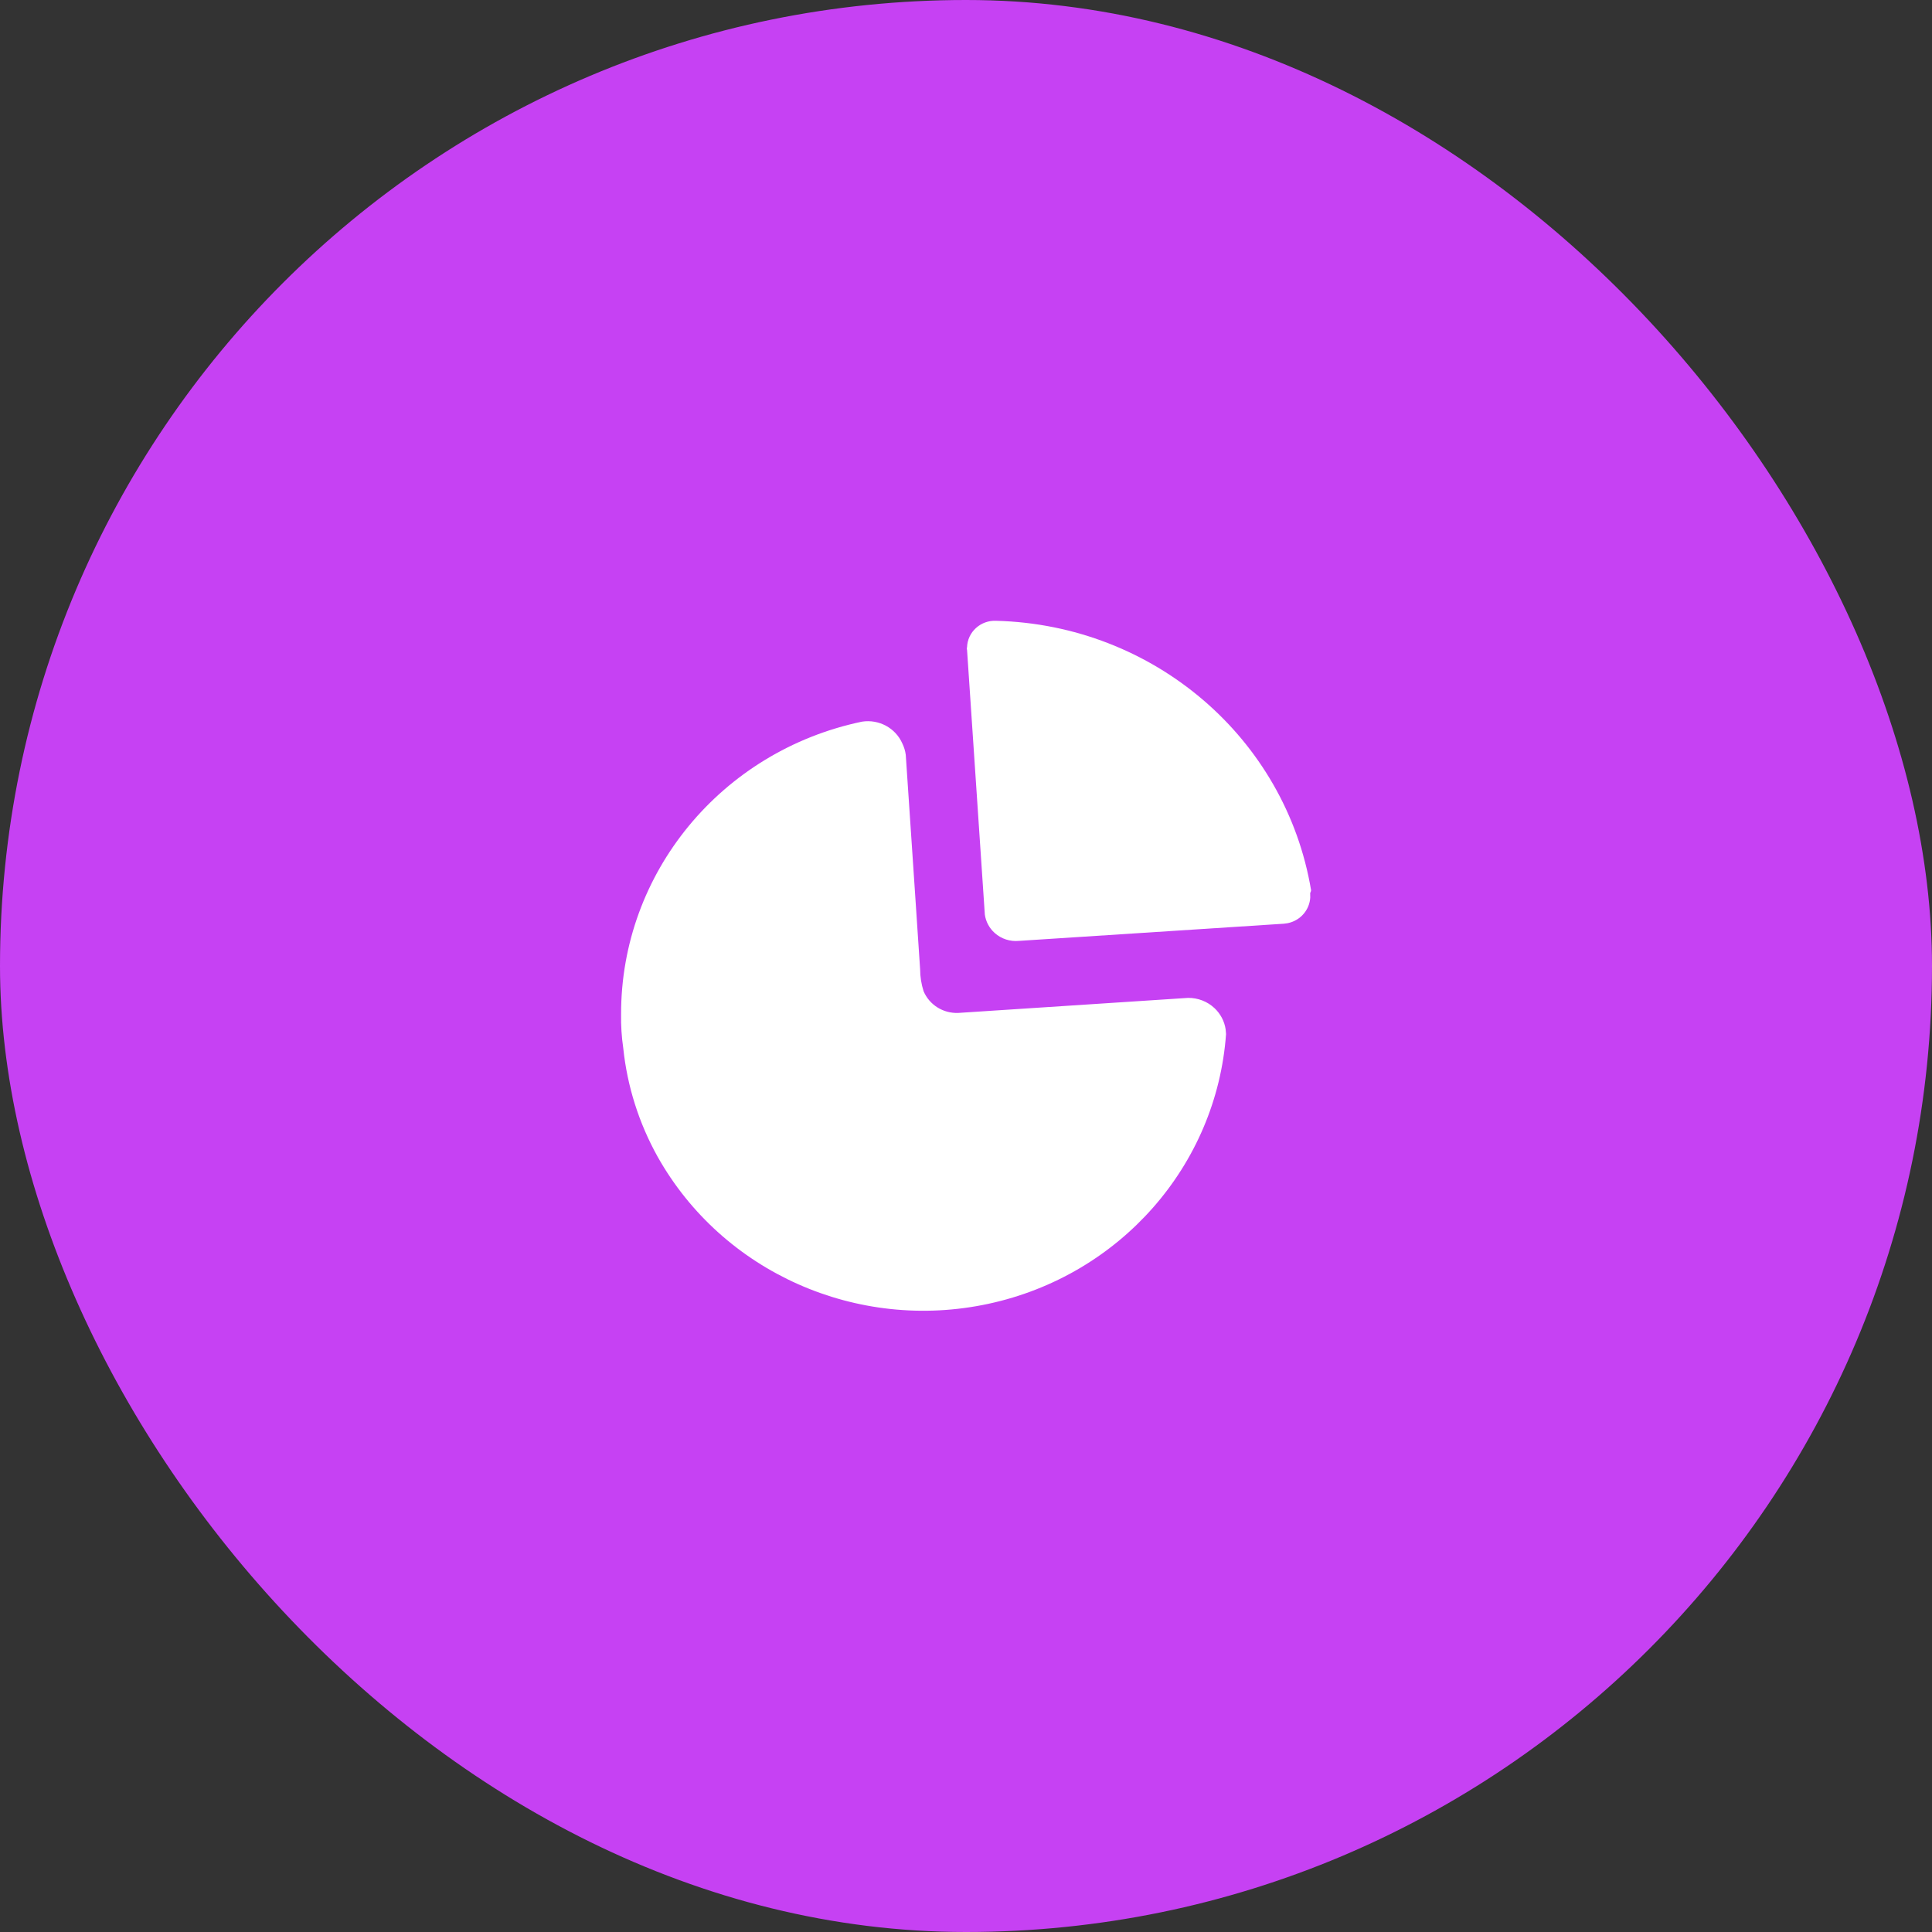
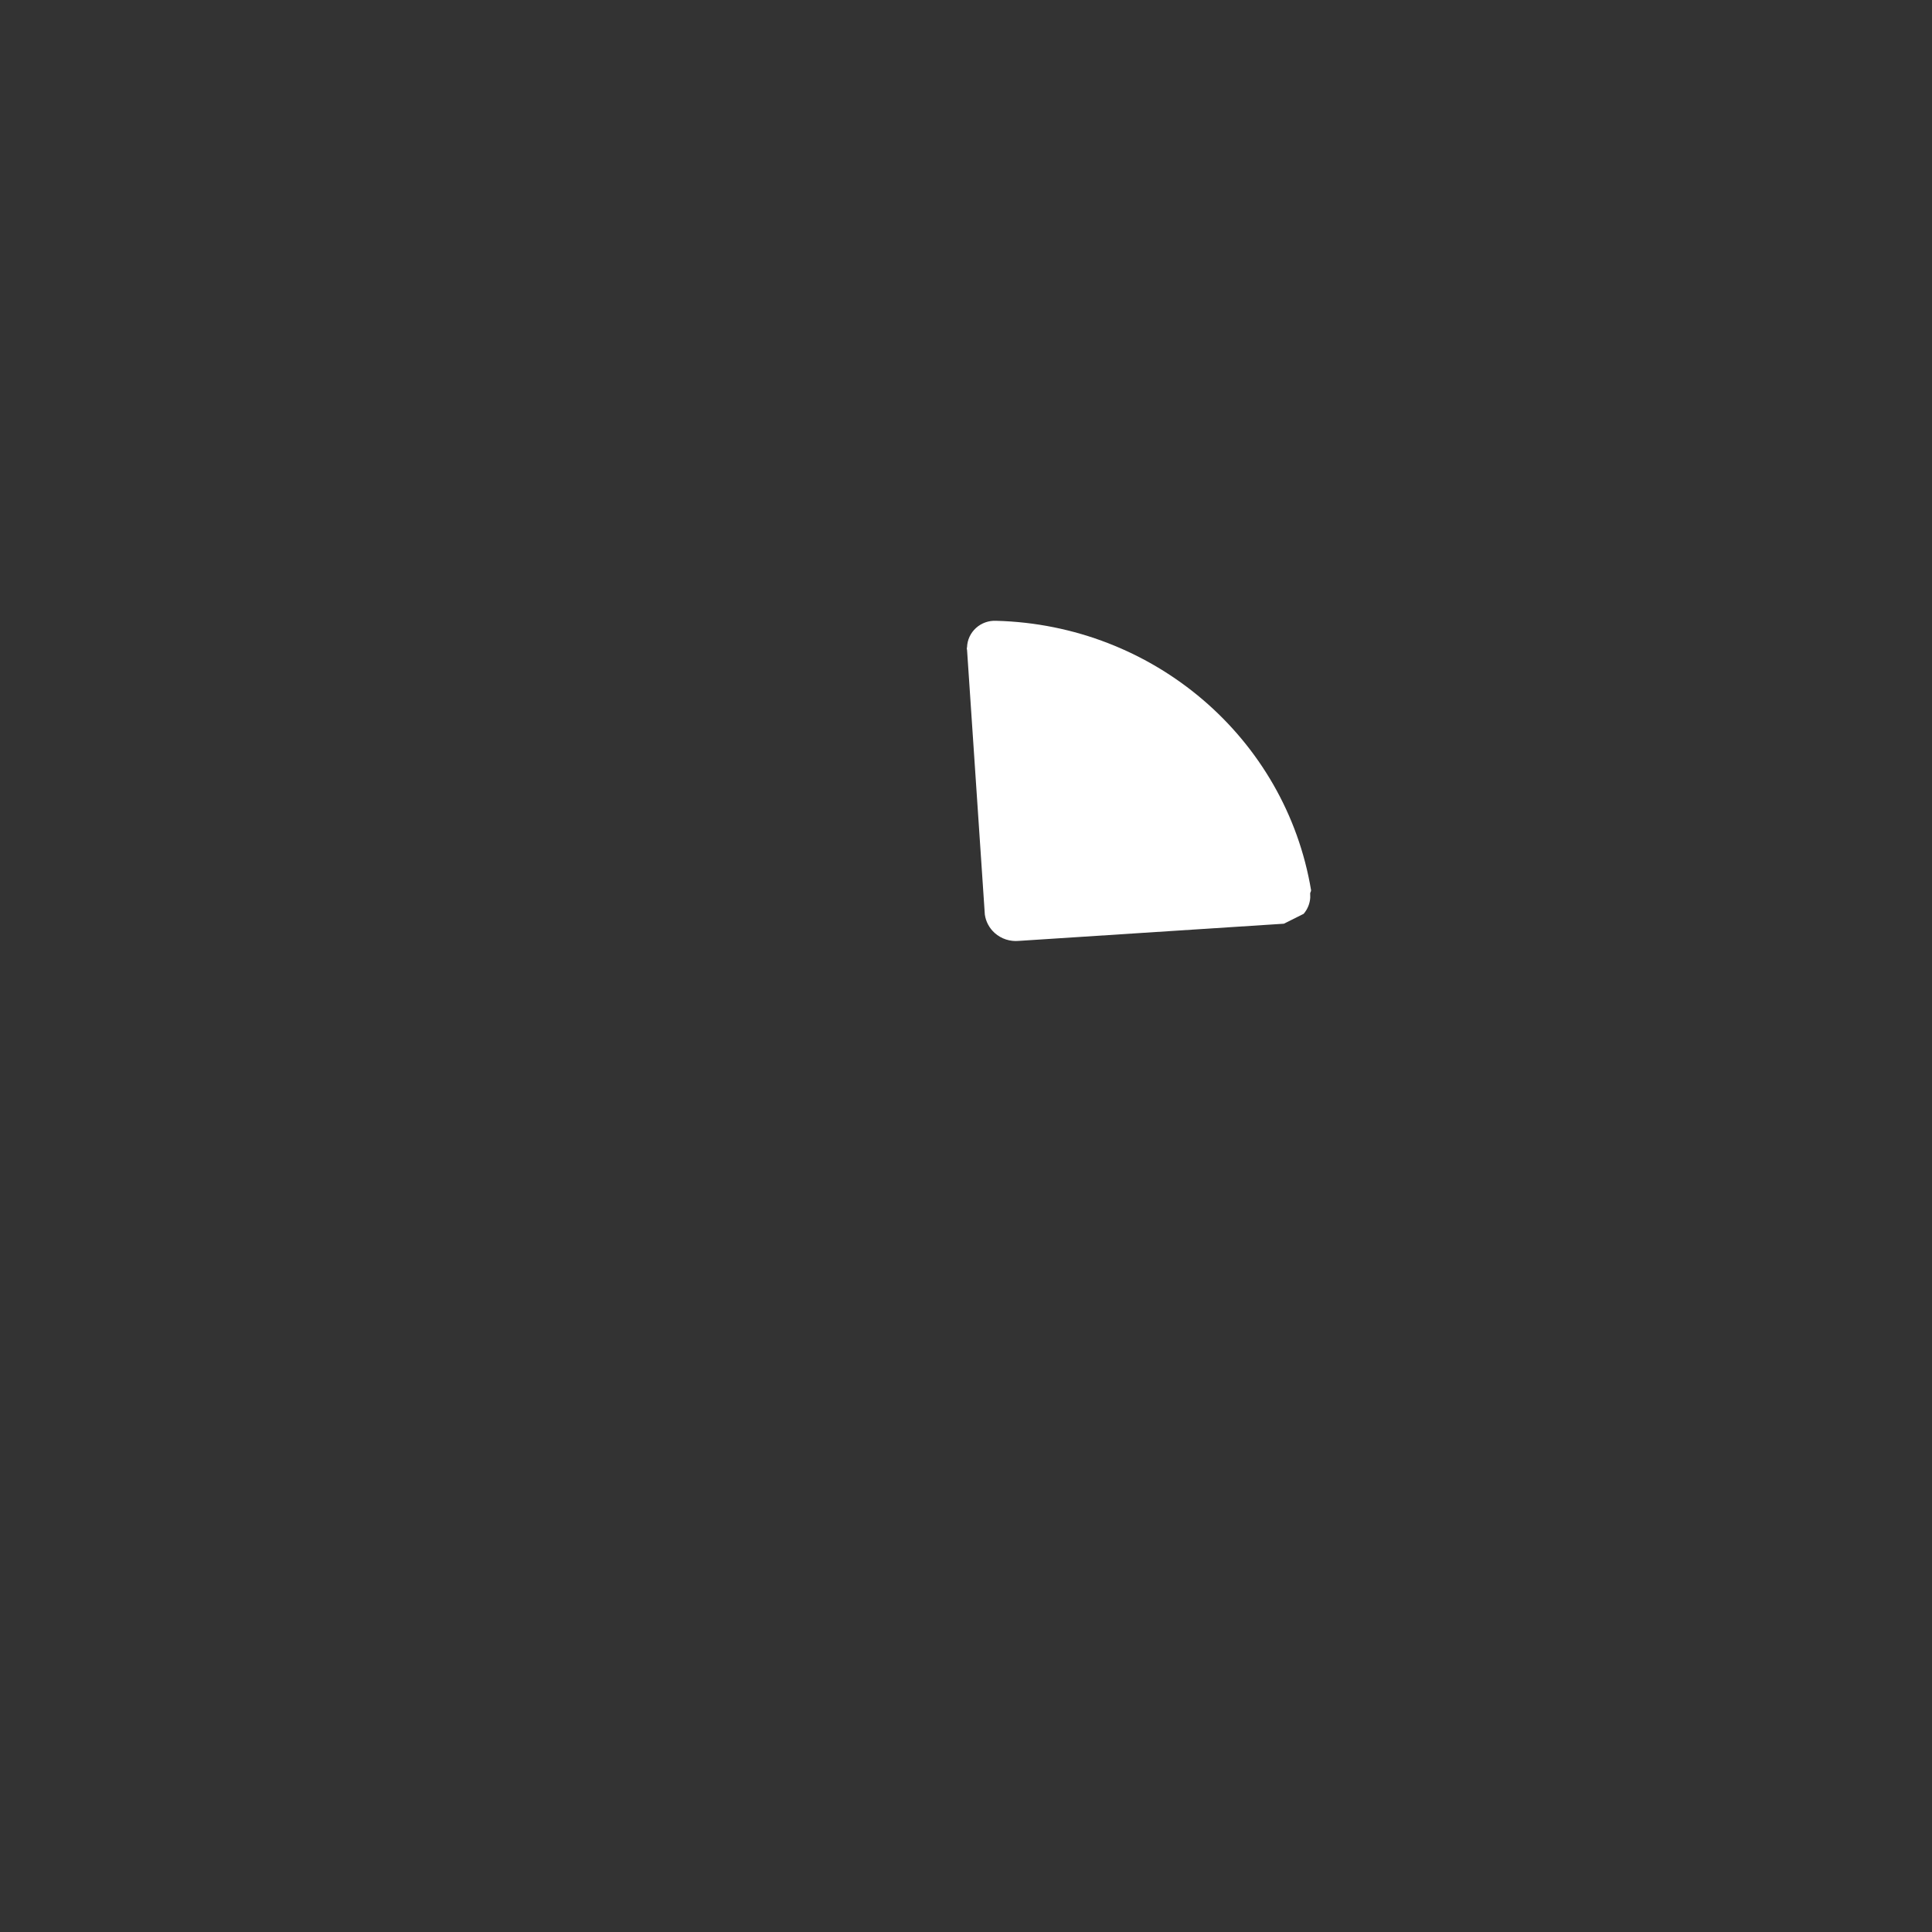
<svg xmlns="http://www.w3.org/2000/svg" width="55" height="55" viewBox="0 0 55 55" fill="none">
  <rect x="0" y="0" width="55" height="55" fill="#333333" stroke="none" />
-   <rect width="55" height="55" rx="27.5" fill="#C641F3" />
-   <path d="M25.687 21.164C25.737 21.266 25.77 21.375 25.785 21.487L26.058 25.553L26.194 27.597C26.195 27.807 26.228 28.015 26.292 28.216C26.456 28.606 26.85 28.853 27.279 28.836L33.818 28.408C34.101 28.404 34.374 28.509 34.578 28.703C34.747 28.864 34.857 29.074 34.891 29.301L34.903 29.438C34.632 33.185 31.881 36.31 28.142 37.116C24.403 37.923 20.569 36.219 18.721 32.929C18.189 31.974 17.856 30.923 17.743 29.84C17.696 29.519 17.675 29.195 17.681 28.871C17.675 24.854 20.535 21.381 24.539 20.544C25.021 20.469 25.494 20.724 25.687 21.164Z" fill="white" />
-   <path d="M28.357 17.673C32.836 17.787 36.6 21.007 37.324 25.345L37.317 25.377L37.298 25.423L37.3 25.551C37.29 25.72 37.225 25.883 37.112 26.015C36.995 26.152 36.834 26.245 36.658 26.281L36.55 26.296L29.007 26.785C28.756 26.809 28.506 26.729 28.319 26.562C28.164 26.424 28.064 26.236 28.036 26.035L27.53 18.502C27.521 18.476 27.521 18.449 27.53 18.423C27.537 18.216 27.628 18.019 27.784 17.878C27.939 17.737 28.146 17.663 28.357 17.673Z" fill="white" />
+   <path d="M28.357 17.673C32.836 17.787 36.6 21.007 37.324 25.345L37.317 25.377L37.298 25.423L37.3 25.551C37.29 25.72 37.225 25.883 37.112 26.015L36.55 26.296L29.007 26.785C28.756 26.809 28.506 26.729 28.319 26.562C28.164 26.424 28.064 26.236 28.036 26.035L27.53 18.502C27.521 18.476 27.521 18.449 27.53 18.423C27.537 18.216 27.628 18.019 27.784 17.878C27.939 17.737 28.146 17.663 28.357 17.673Z" fill="white" />
</svg>